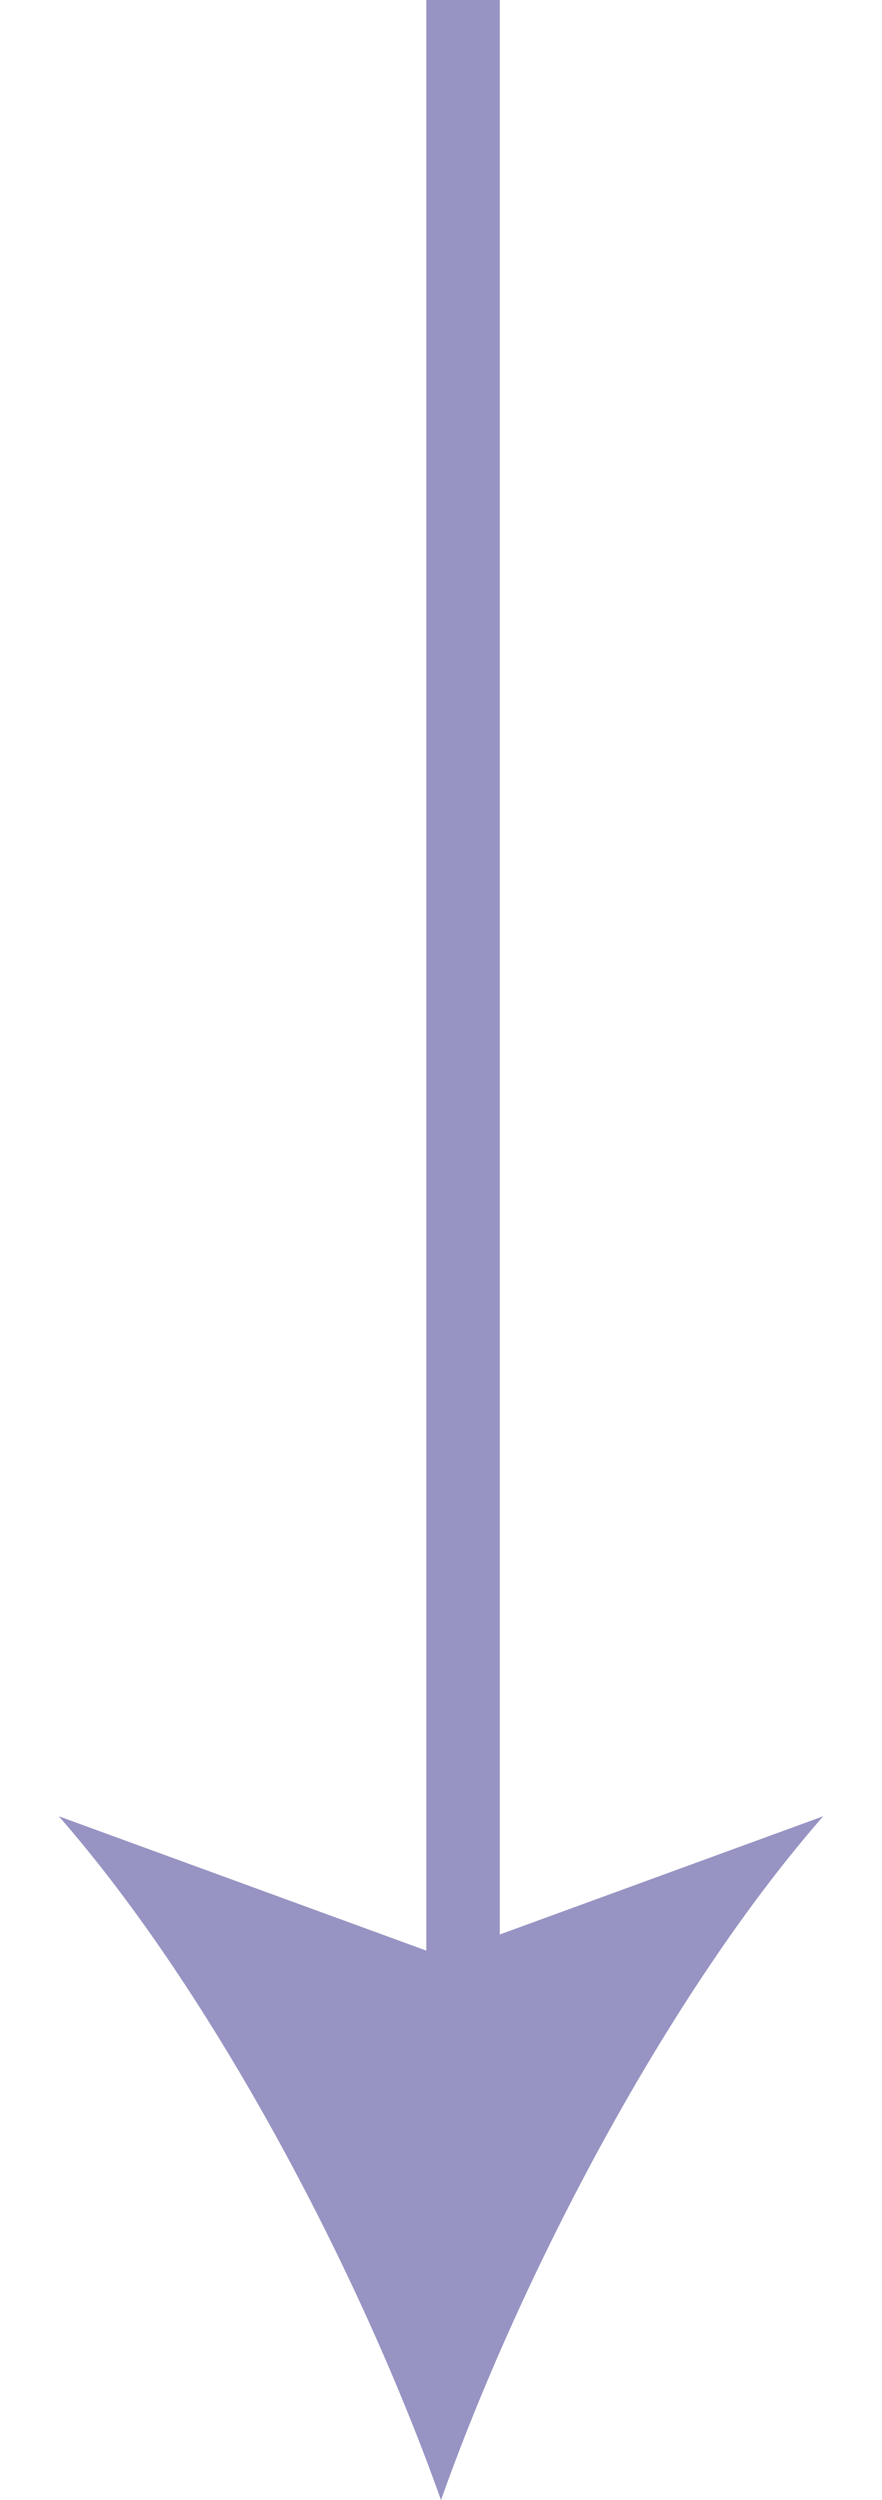
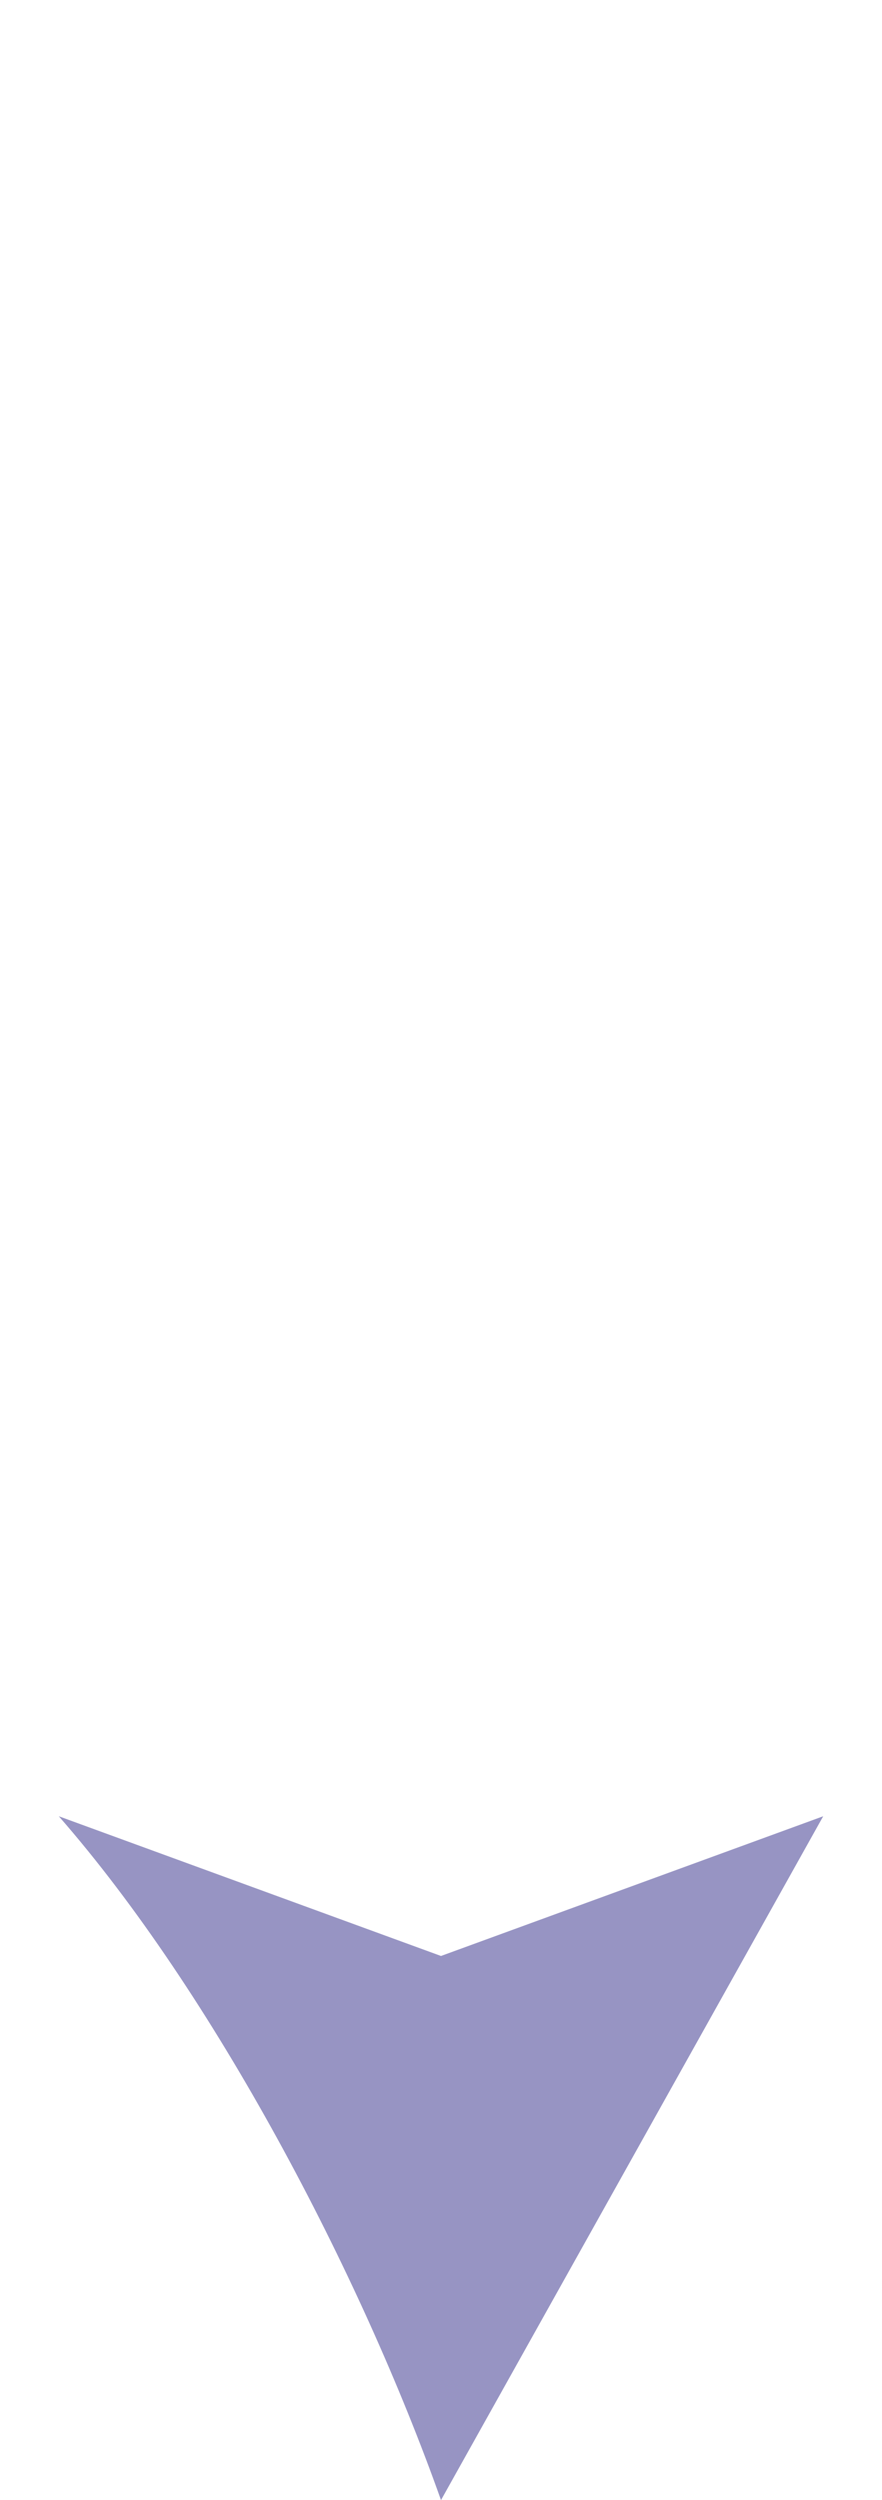
<svg xmlns="http://www.w3.org/2000/svg" version="1.1" id="レイヤー_1" x="0px" y="0px" viewBox="0 0 12 34" enable-background="new 0 0 12 34" xml:space="preserve">
  <g>
    <g>
-       <line fill="none" stroke="#9794C3" stroke-miterlimit="10" x1="6.3" y1="0" x2="6.3" y2="27" />
      <g>
-         <path fill="#9794C3" d="M6,34c-1.1-3.1-3.1-6.9-5.2-9.3L6,26.6l5.2-1.9C9.1,27.1,7.1,30.9,6,34z" />
+         <path fill="#9794C3" d="M6,34c-1.1-3.1-3.1-6.9-5.2-9.3L6,26.6l5.2-1.9z" />
      </g>
    </g>
  </g>
</svg>